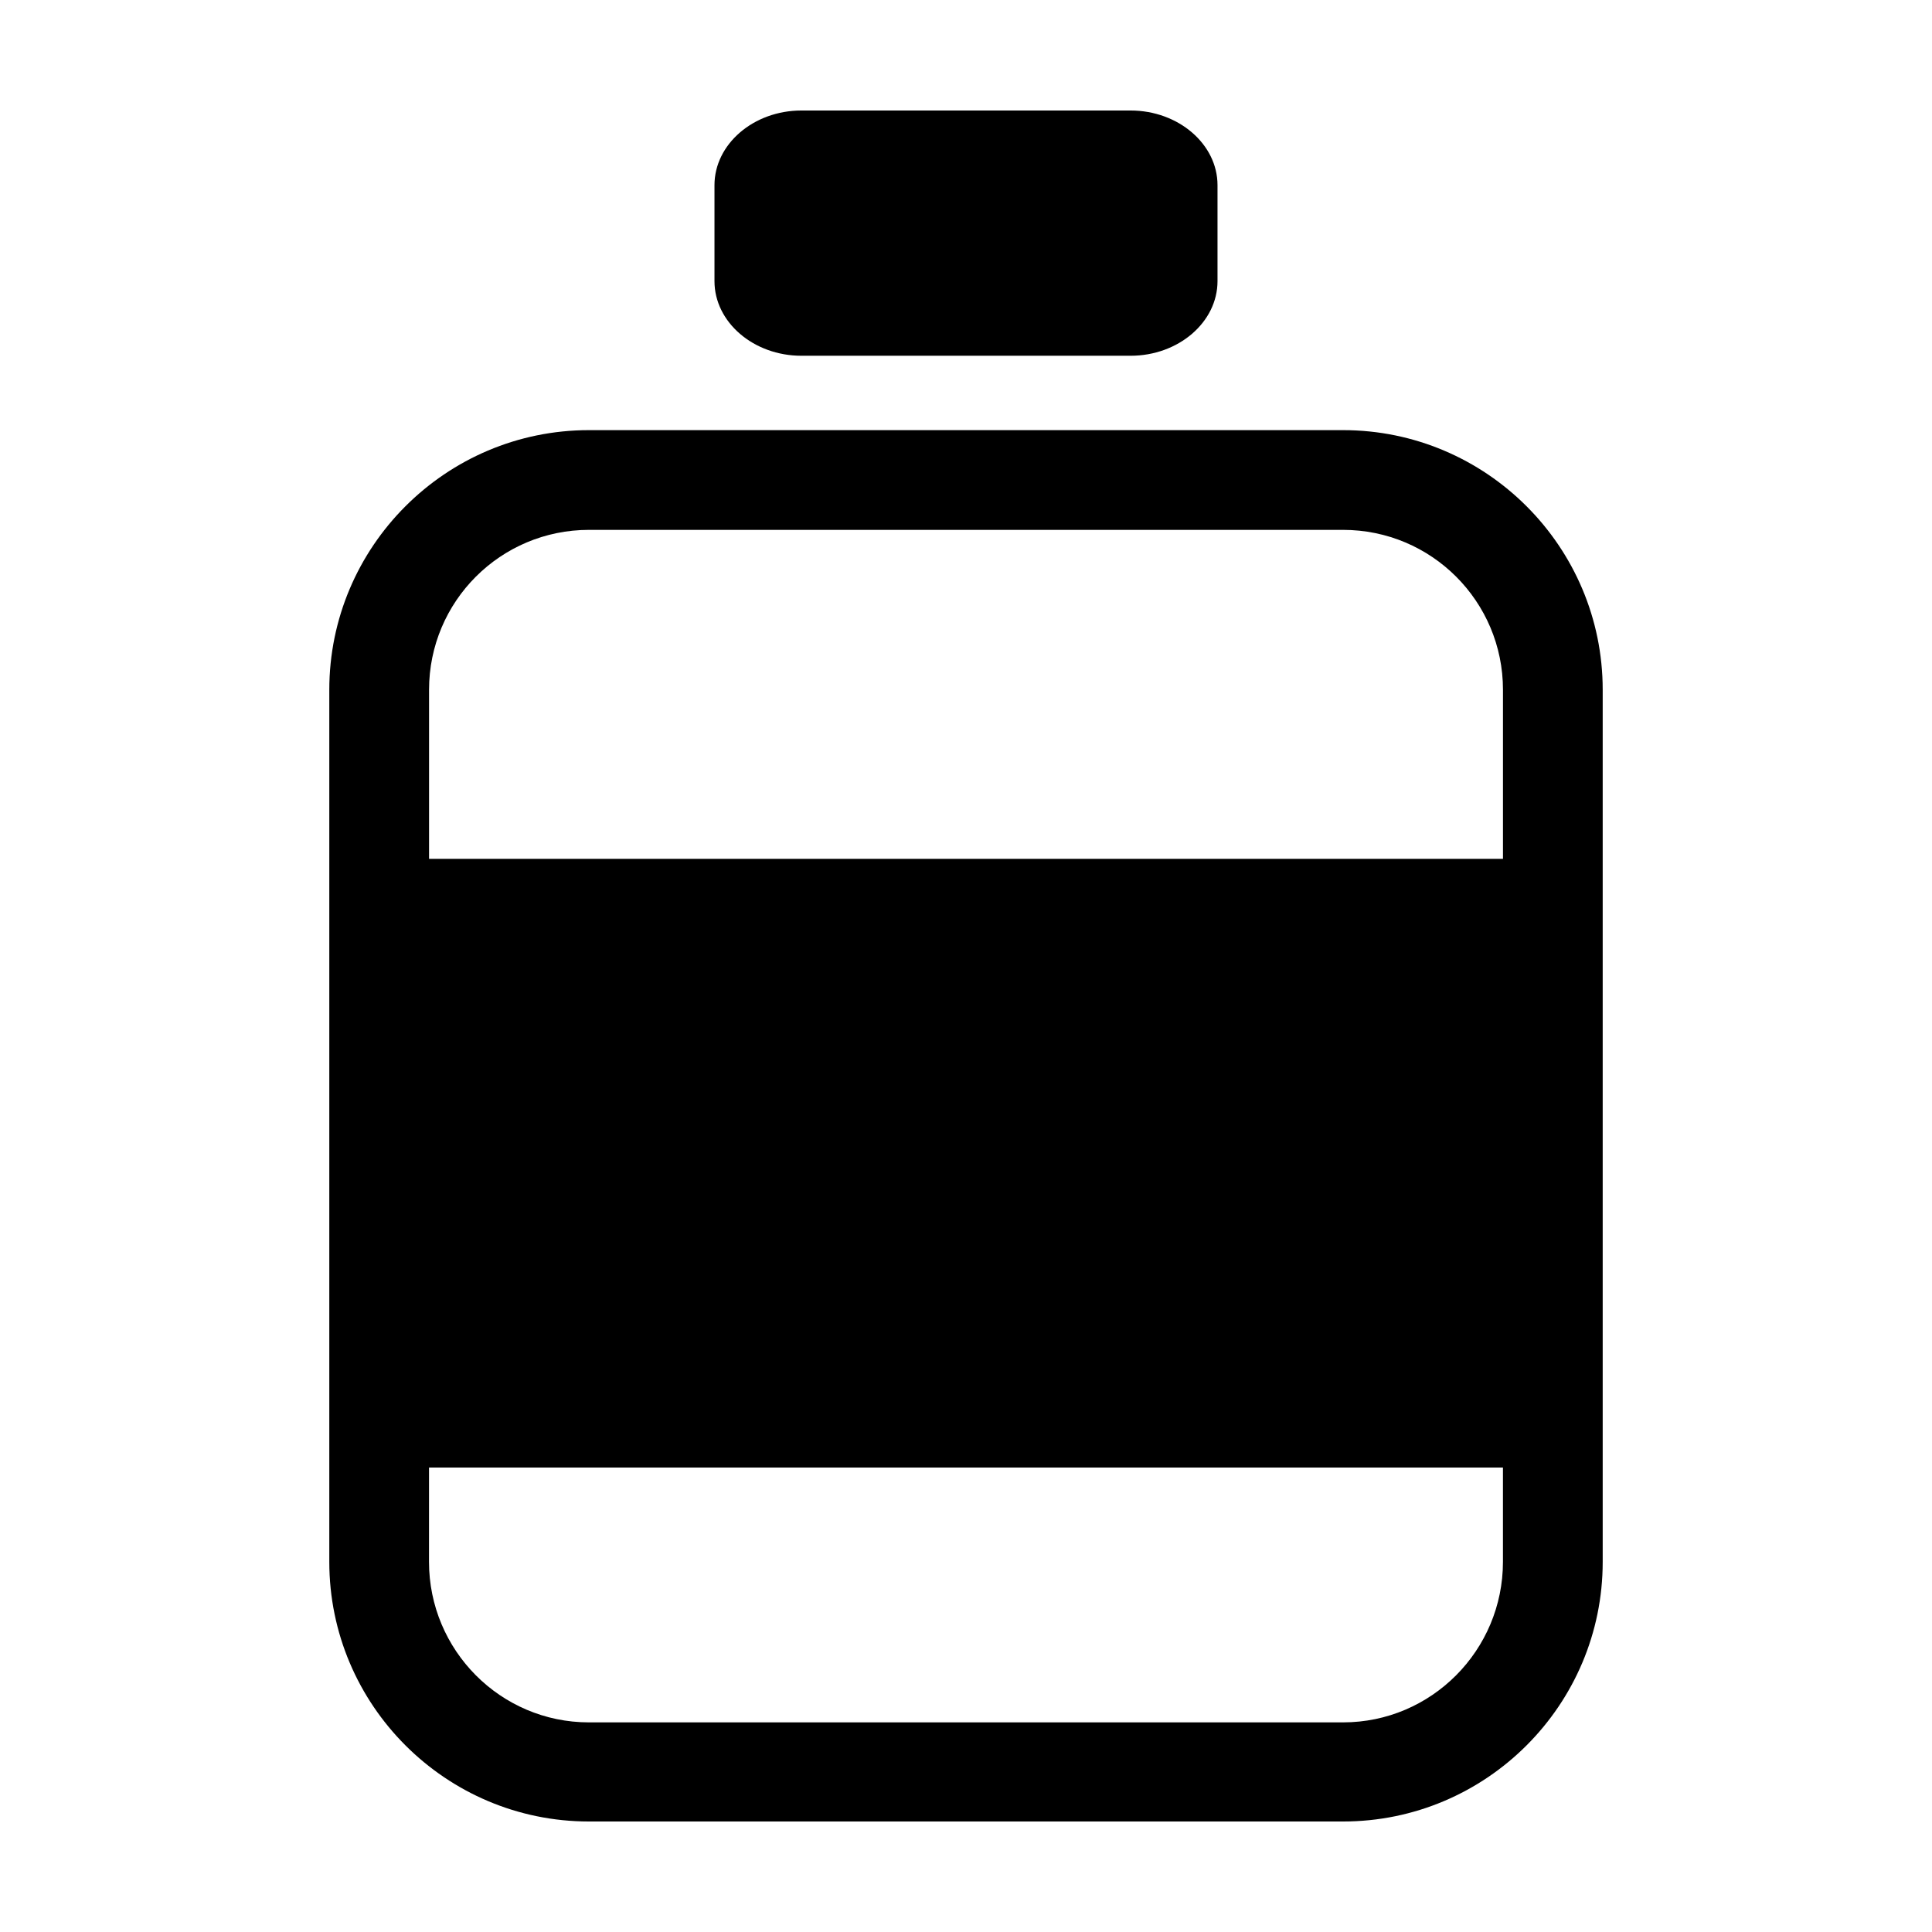
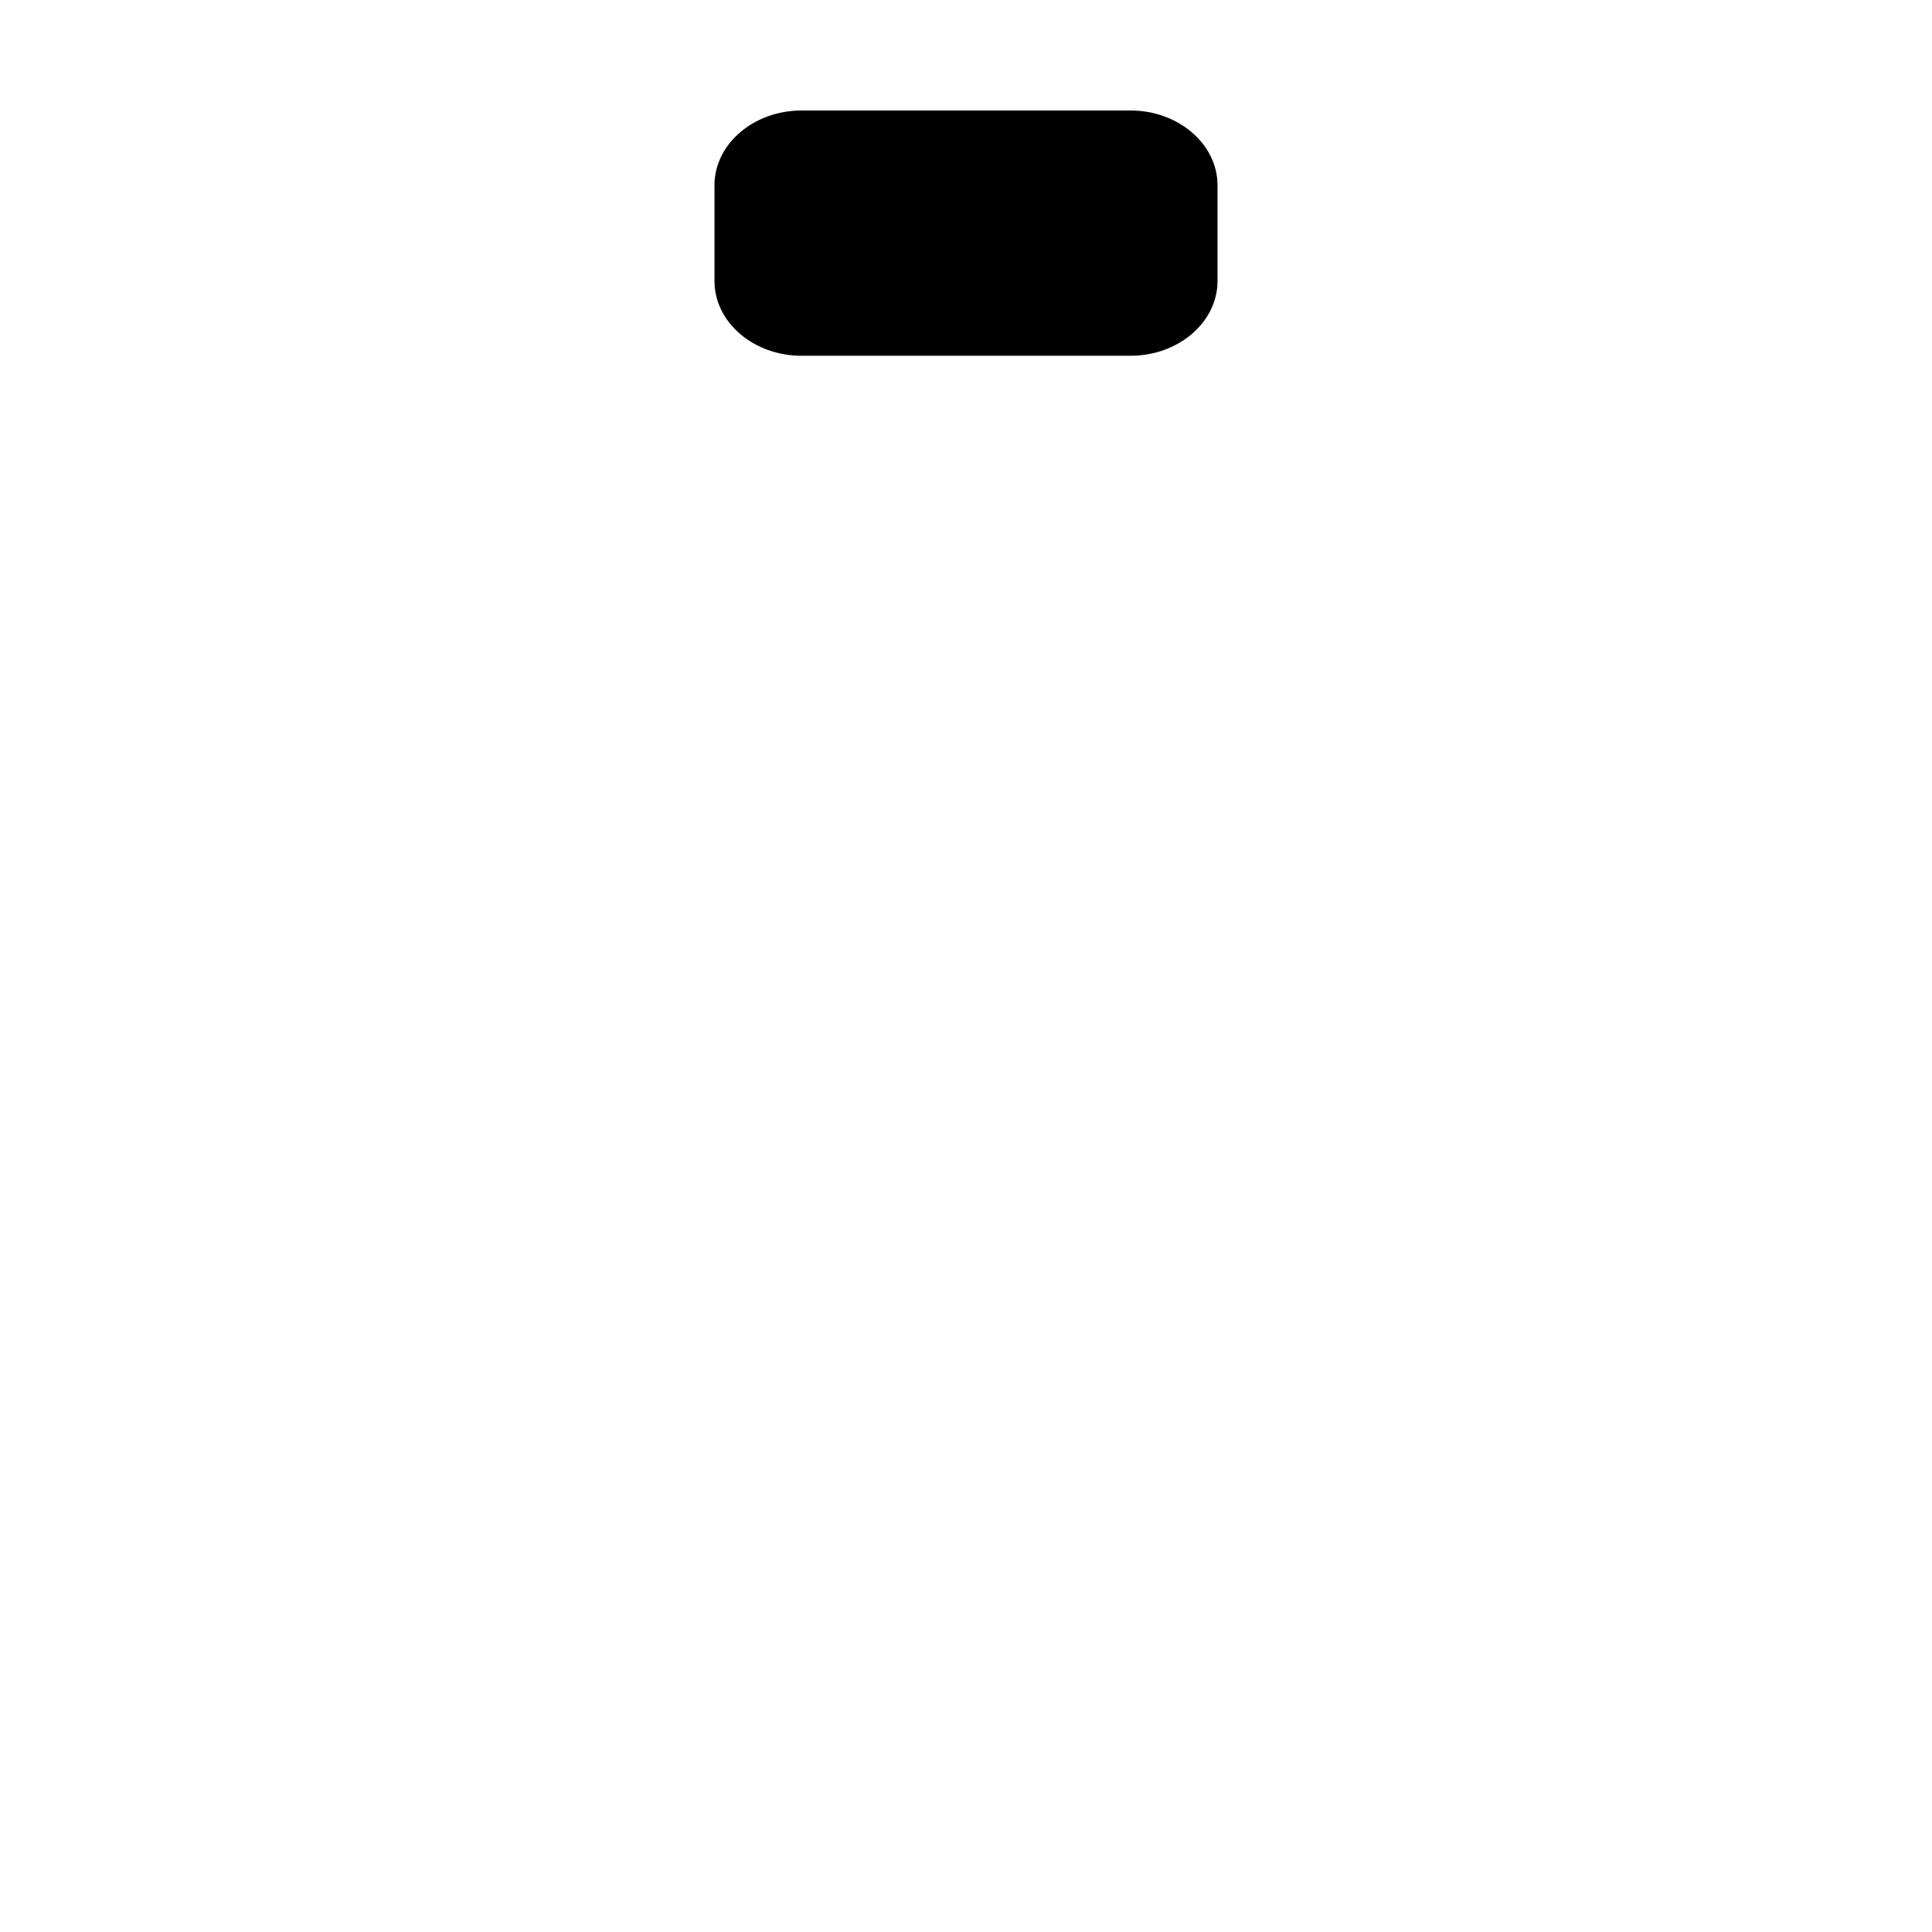
<svg xmlns="http://www.w3.org/2000/svg" fill="#000000" width="800px" height="800px" version="1.1" viewBox="144 144 512 512">
  <g>
-     <path d="m300.08 257.99c-37.949 0-68.812 30.871-68.812 68.812v231.1c0 37.949 30.863 68.812 68.812 68.812h199.84c37.957 0 68.82-30.863 68.812-68.812v-231.1c0-37.945-30.859-68.812-68.812-68.812zm0 26.43h199.84c23.434 0 42.383 18.953 42.383 42.383v44.801h-284.6v-44.801c0-23.438 18.957-42.383 42.383-42.383zm-42.383 248.5h284.6v24.98c0 23.438-18.953 42.547-42.383 42.547h-199.84c-23.434 0-42.383-19.113-42.383-42.547z" />
    <path d="m443.61 238.28h-87.23c-12.672 0-23.035-8.891-23.035-19.777v-25.434c0-10.875 10.363-19.785 23.035-19.785h87.23c12.672 0 23.043 8.91 23.043 19.785v25.434c0 10.891-10.367 19.777-23.043 19.777z" />
  </g>
</svg>